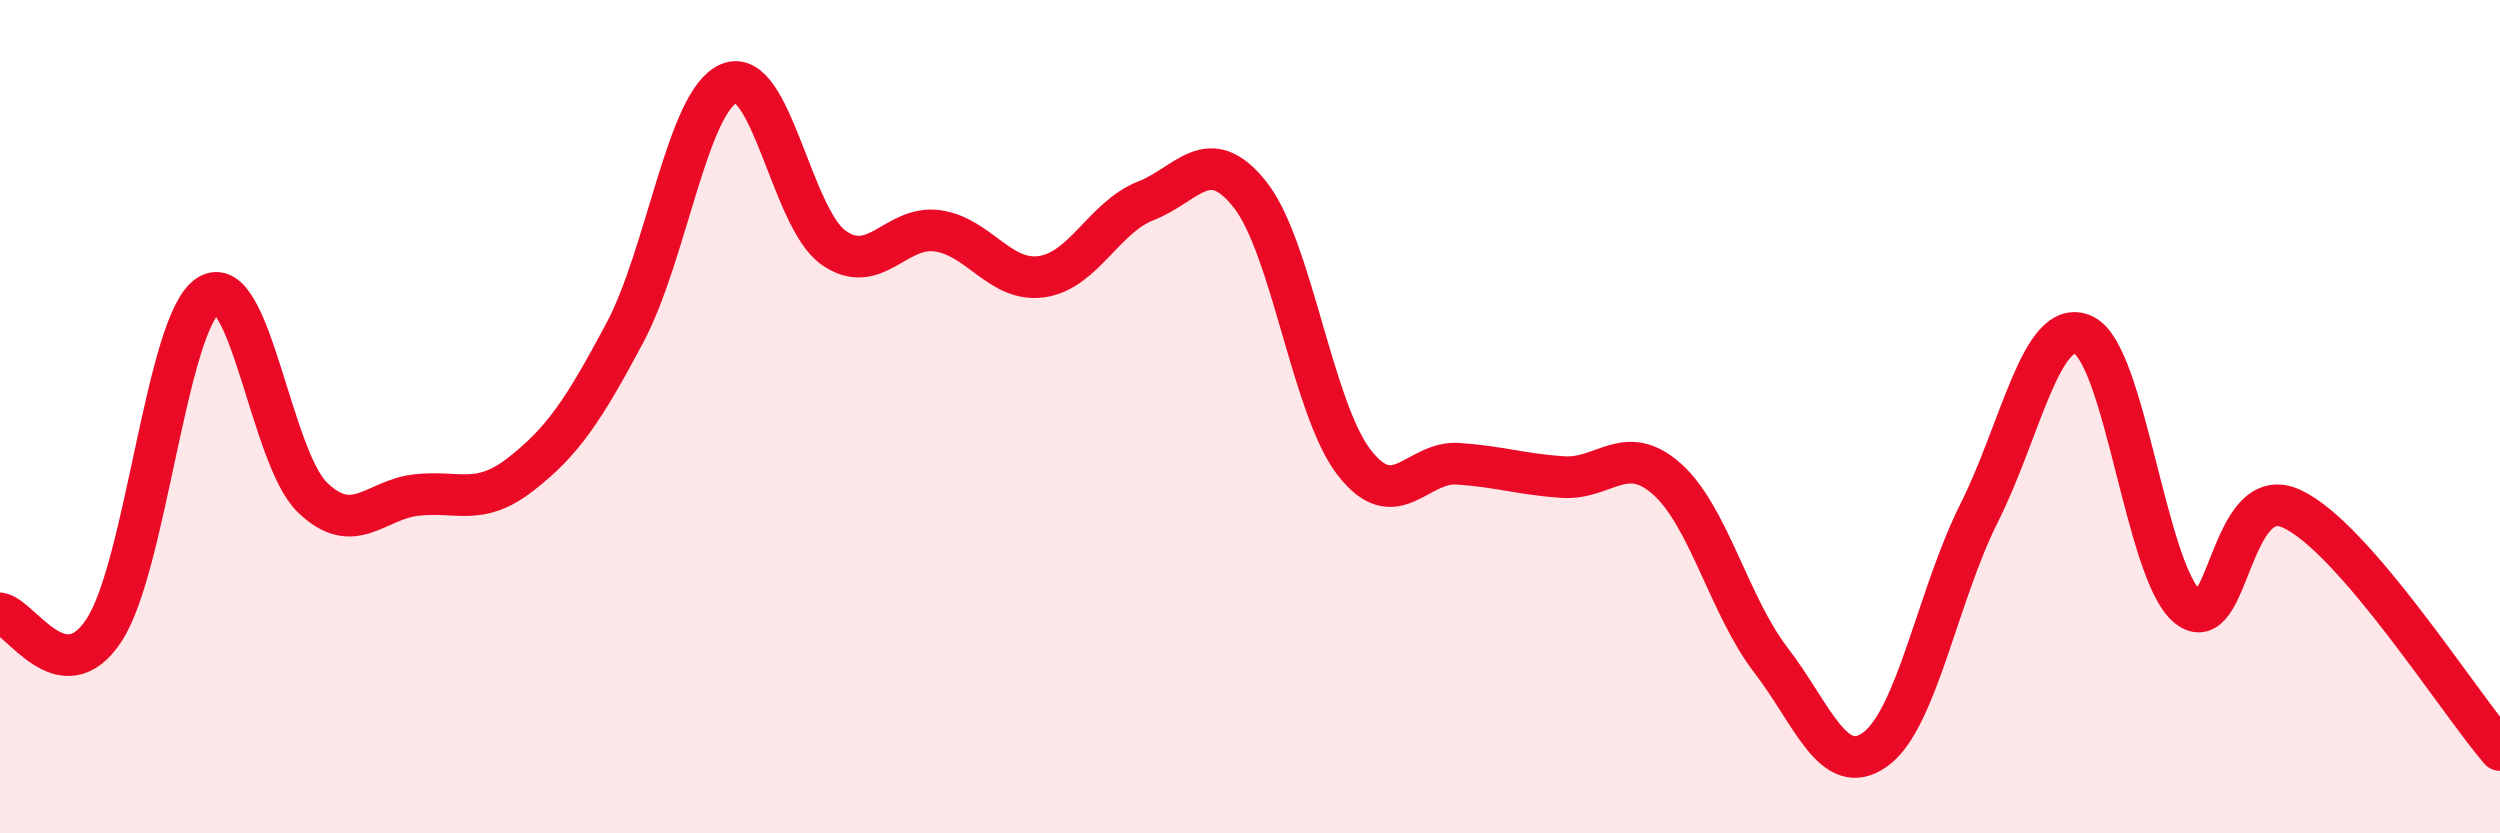
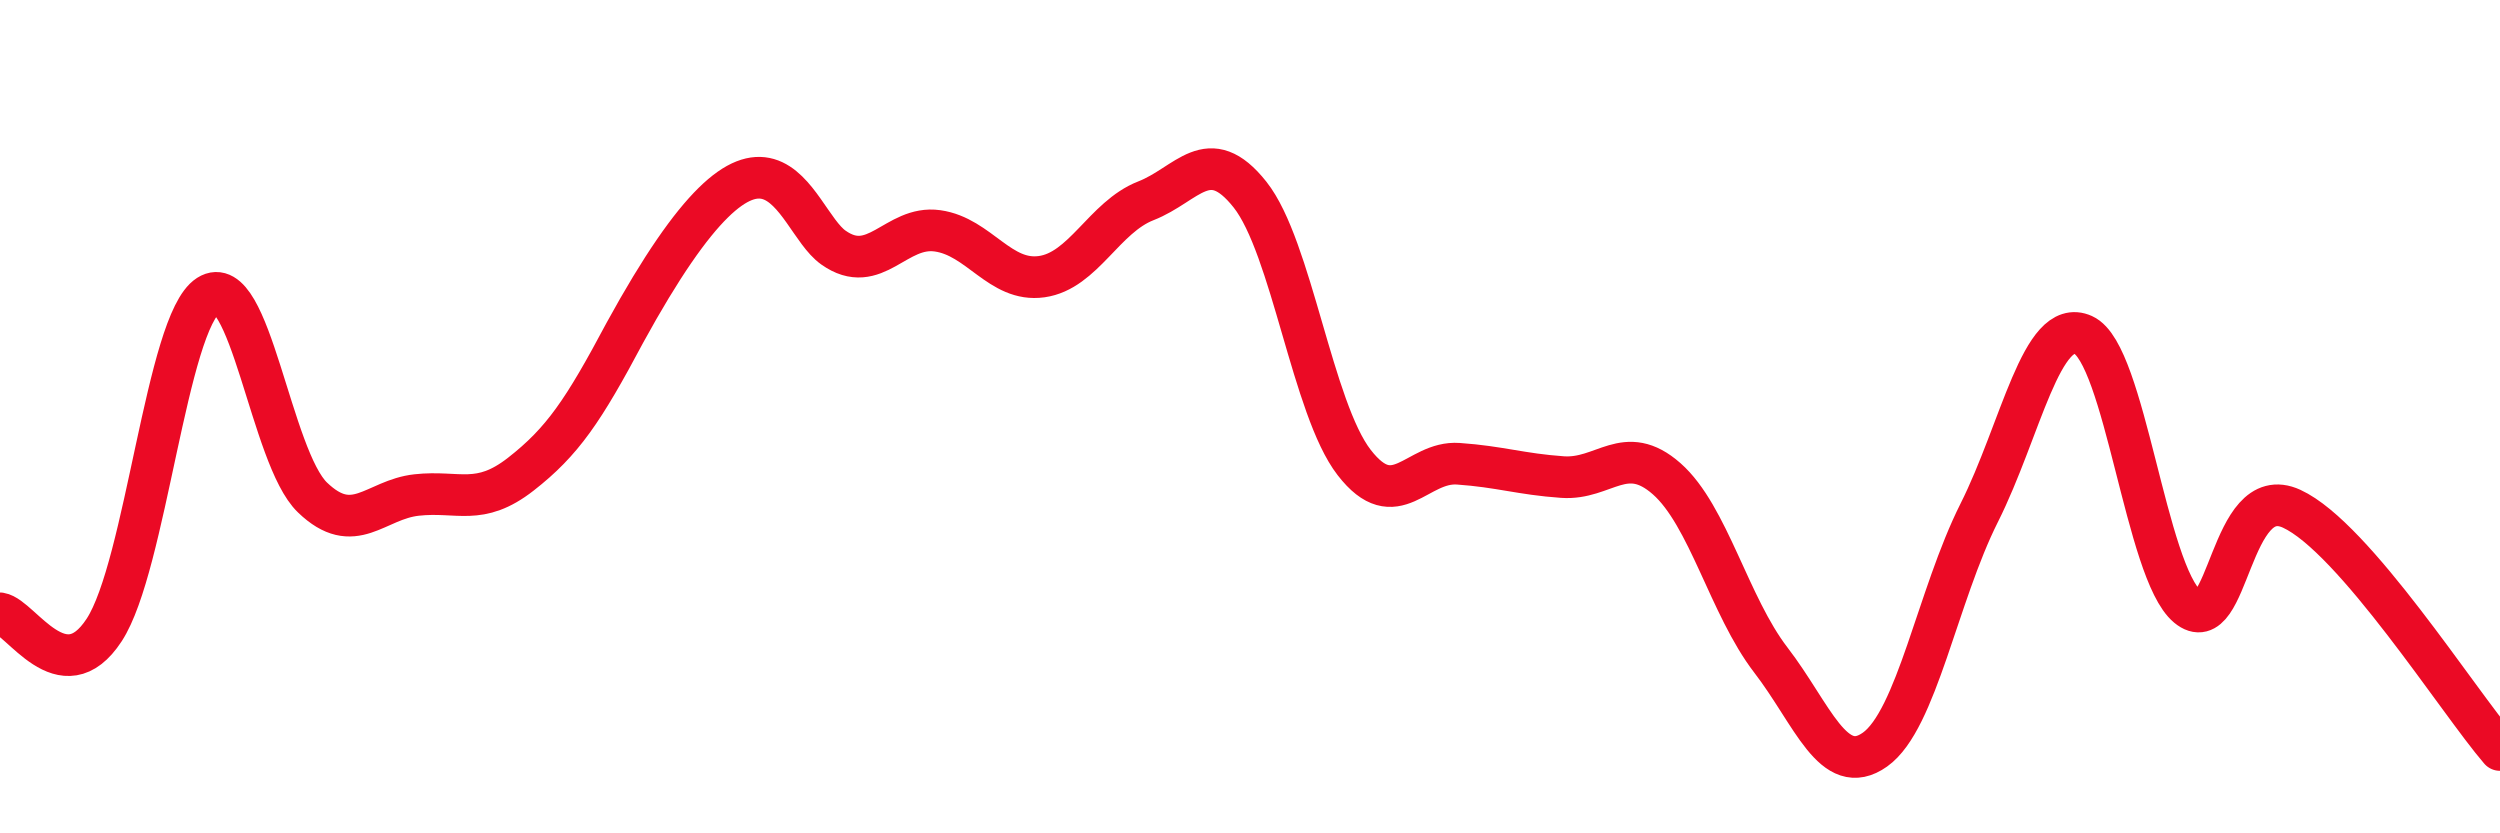
<svg xmlns="http://www.w3.org/2000/svg" width="60" height="20" viewBox="0 0 60 20">
-   <path d="M 0,14.72 C 0.5,14.8 1.5,16.65 2.5,15.12 C 3.5,13.59 4,7.73 5,7.09 C 6,6.45 6.5,10.98 7.5,11.94 C 8.5,12.9 9,11.99 10,11.88 C 11,11.77 11.5,12.16 12.5,11.38 C 13.5,10.6 14,9.86 15,7.98 C 16,6.1 16.5,2.41 17.5,2 C 18.5,1.59 19,5.23 20,5.94 C 21,6.65 21.5,5.4 22.5,5.54 C 23.5,5.68 24,6.78 25,6.64 C 26,6.5 26.5,5.21 27.5,4.82 C 28.5,4.43 29,3.41 30,4.67 C 31,5.93 31.5,9.81 32.5,11.1 C 33.5,12.39 34,11.06 35,11.13 C 36,11.2 36.5,11.38 37.5,11.45 C 38.5,11.52 39,10.61 40,11.49 C 41,12.37 41.5,14.54 42.5,15.84 C 43.5,17.14 44,18.7 45,17.99 C 46,17.28 46.5,14.3 47.5,12.31 C 48.5,10.32 49,7.59 50,8.04 C 51,8.49 51.5,13.73 52.5,14.56 C 53.5,15.39 53.5,11.52 55,12.21 C 56.5,12.9 59,16.84 60,18L60 20L0 20Z" fill="#EB0A25" opacity="0.1" stroke-linecap="round" stroke-linejoin="round" />
-   <path d="M 0,14.72 C 0.5,14.8 1.5,16.65 2.5,15.12 C 3.5,13.59 4,7.73 5,7.09 C 6,6.45 6.5,10.98 7.5,11.94 C 8.5,12.9 9,11.99 10,11.88 C 11,11.77 11.5,12.16 12.5,11.38 C 13.5,10.6 14,9.86 15,7.98 C 16,6.1 16.5,2.41 17.5,2 C 18.5,1.59 19,5.23 20,5.94 C 21,6.65 21.5,5.4 22.5,5.54 C 23.5,5.68 24,6.78 25,6.64 C 26,6.5 26.5,5.21 27.5,4.82 C 28.5,4.43 29,3.41 30,4.67 C 31,5.93 31.5,9.81 32.5,11.1 C 33.5,12.39 34,11.06 35,11.13 C 36,11.2 36.5,11.38 37.5,11.45 C 38.5,11.52 39,10.61 40,11.49 C 41,12.37 41.5,14.54 42.5,15.84 C 43.5,17.14 44,18.7 45,17.99 C 46,17.28 46.5,14.3 47.5,12.31 C 48.5,10.32 49,7.59 50,8.04 C 51,8.49 51.5,13.73 52.5,14.56 C 53.5,15.39 53.5,11.52 55,12.21 C 56.5,12.9 59,16.84 60,18" stroke="#EB0A25" stroke-width="1" fill="none" stroke-linecap="round" stroke-linejoin="round" />
+   <path d="M 0,14.72 C 0.5,14.8 1.5,16.65 2.5,15.12 C 3.5,13.59 4,7.73 5,7.09 C 6,6.45 6.5,10.98 7.5,11.94 C 8.5,12.9 9,11.99 10,11.88 C 11,11.77 11.5,12.16 12.5,11.38 C 13.5,10.6 14,9.86 15,7.98 C 18.5,1.59 19,5.23 20,5.94 C 21,6.65 21.5,5.4 22.5,5.54 C 23.5,5.68 24,6.78 25,6.64 C 26,6.5 26.5,5.21 27.5,4.82 C 28.5,4.43 29,3.41 30,4.67 C 31,5.93 31.5,9.81 32.5,11.1 C 33.5,12.39 34,11.06 35,11.13 C 36,11.2 36.5,11.38 37.5,11.45 C 38.5,11.52 39,10.61 40,11.49 C 41,12.37 41.5,14.54 42.5,15.84 C 43.5,17.14 44,18.7 45,17.99 C 46,17.28 46.5,14.3 47.5,12.31 C 48.5,10.32 49,7.59 50,8.04 C 51,8.49 51.5,13.73 52.5,14.56 C 53.5,15.39 53.5,11.52 55,12.21 C 56.5,12.9 59,16.84 60,18" stroke="#EB0A25" stroke-width="1" fill="none" stroke-linecap="round" stroke-linejoin="round" />
</svg>